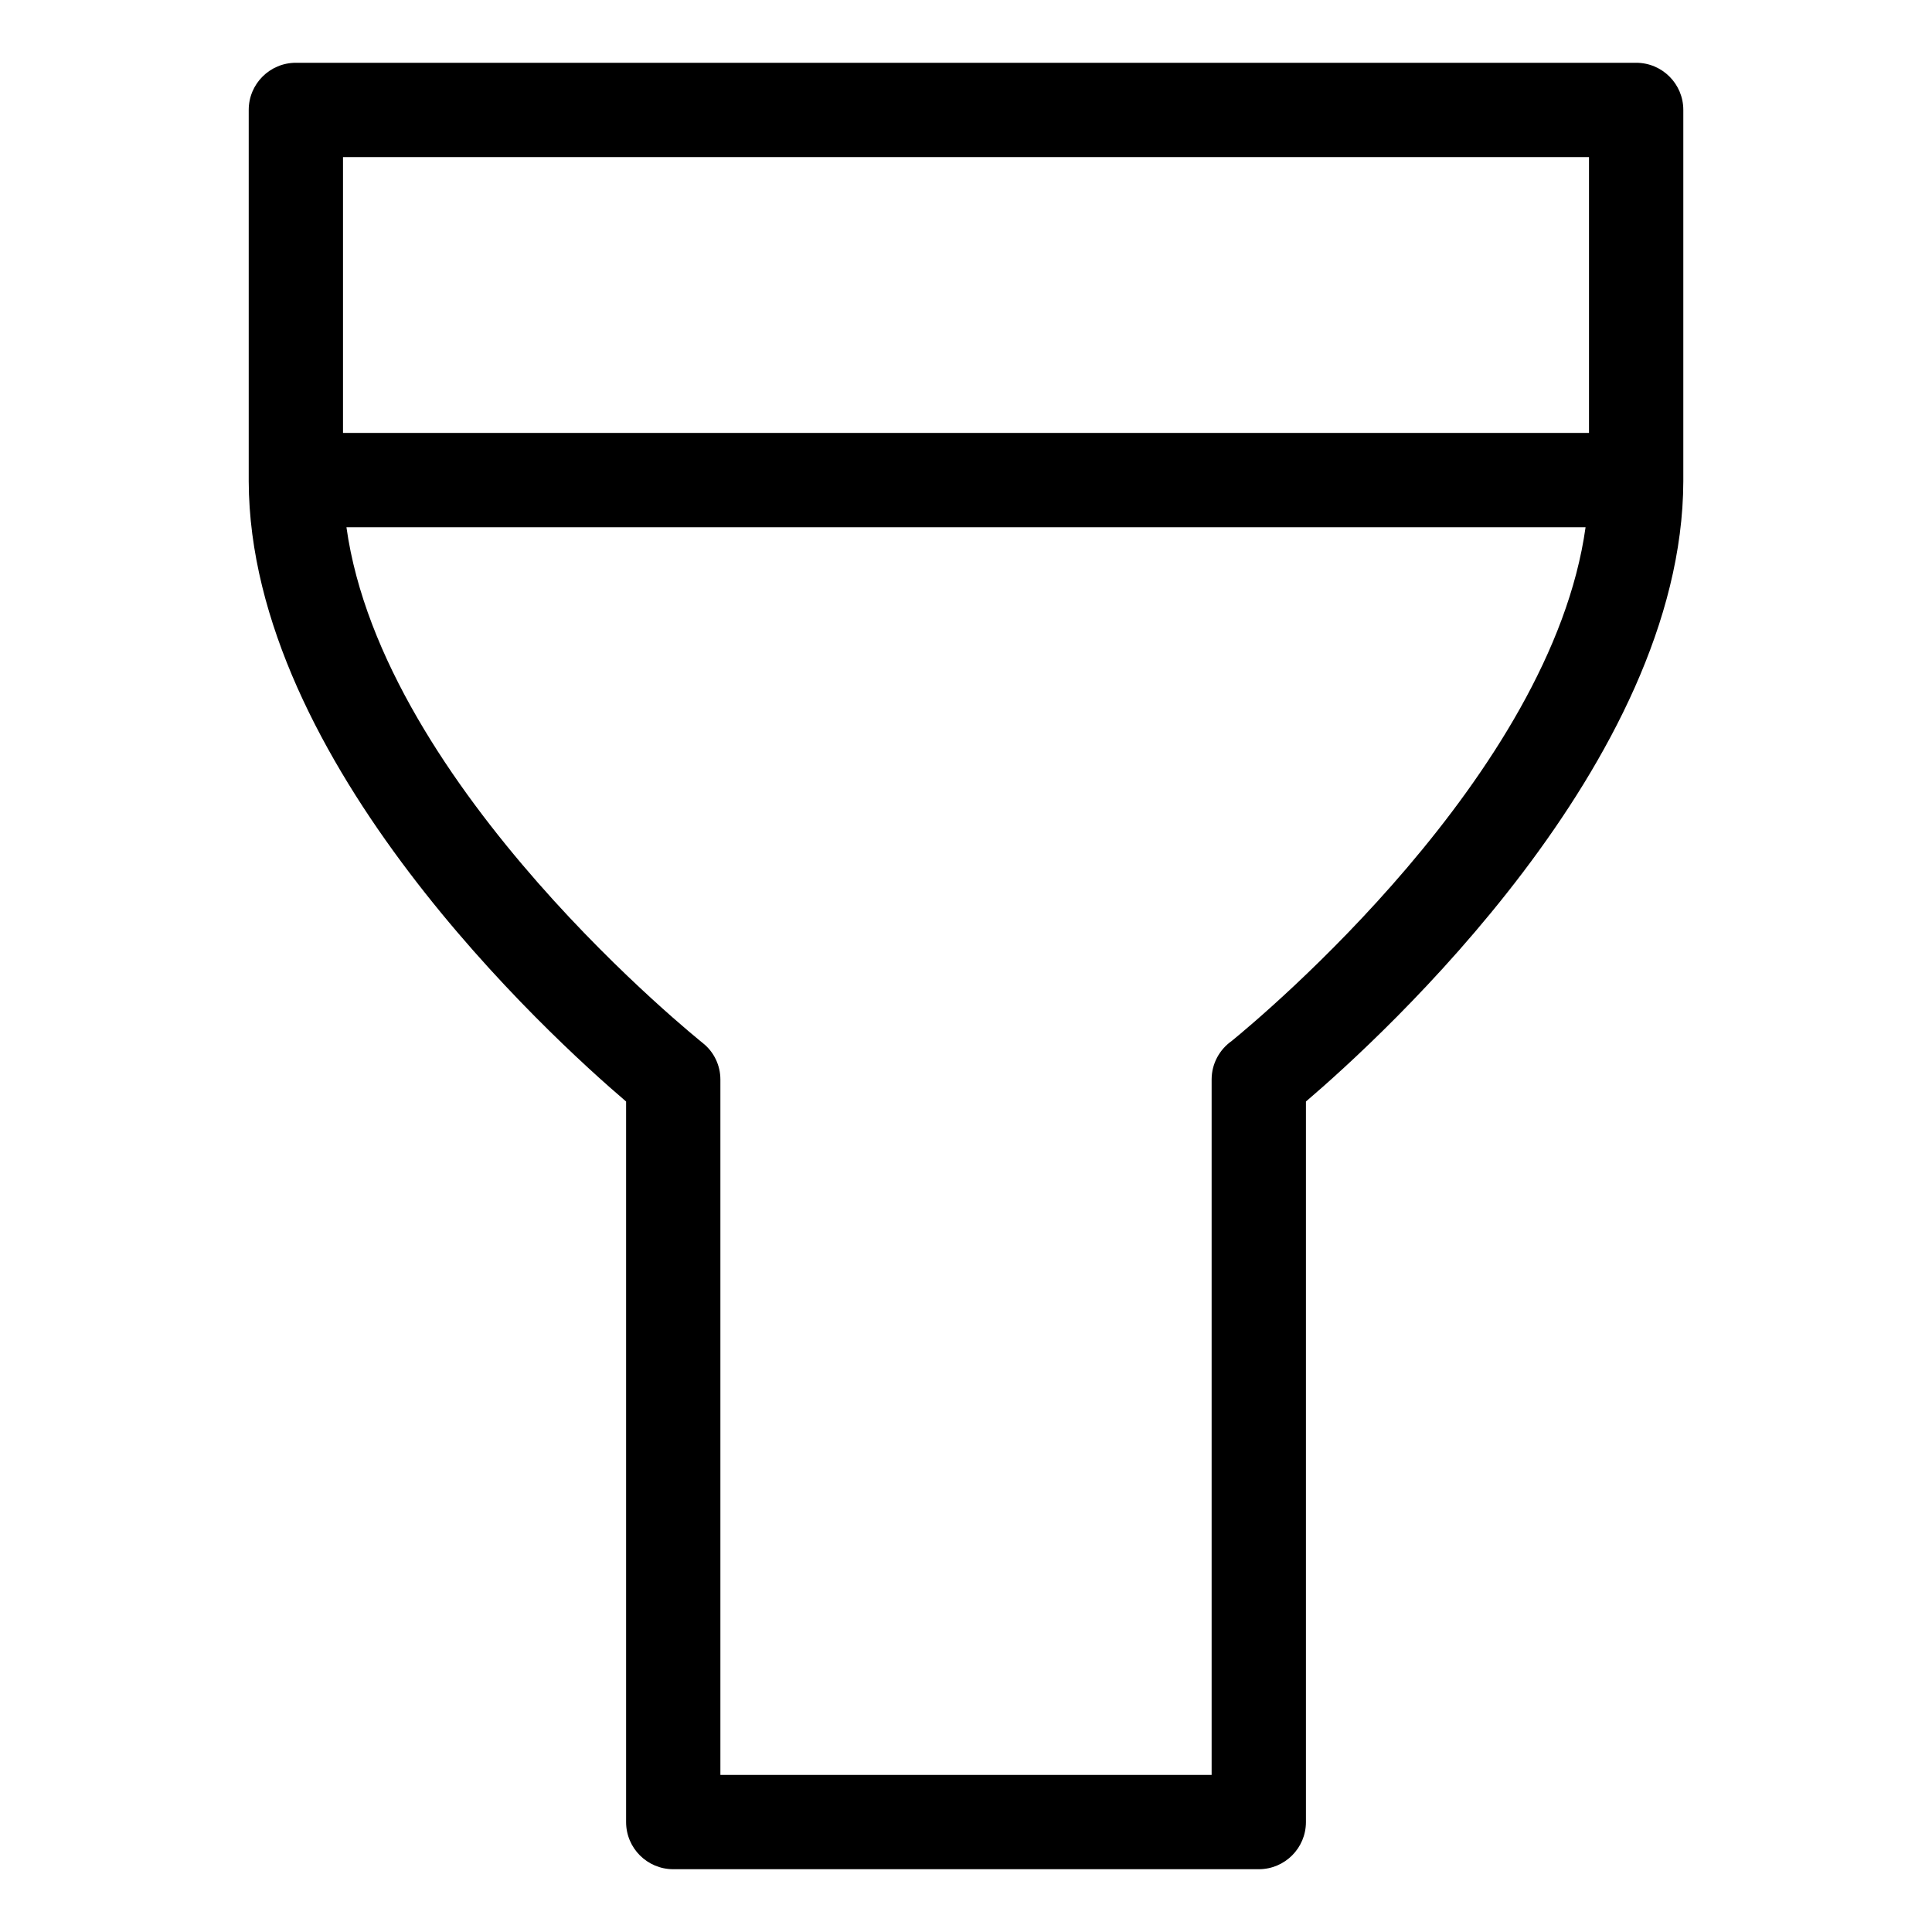
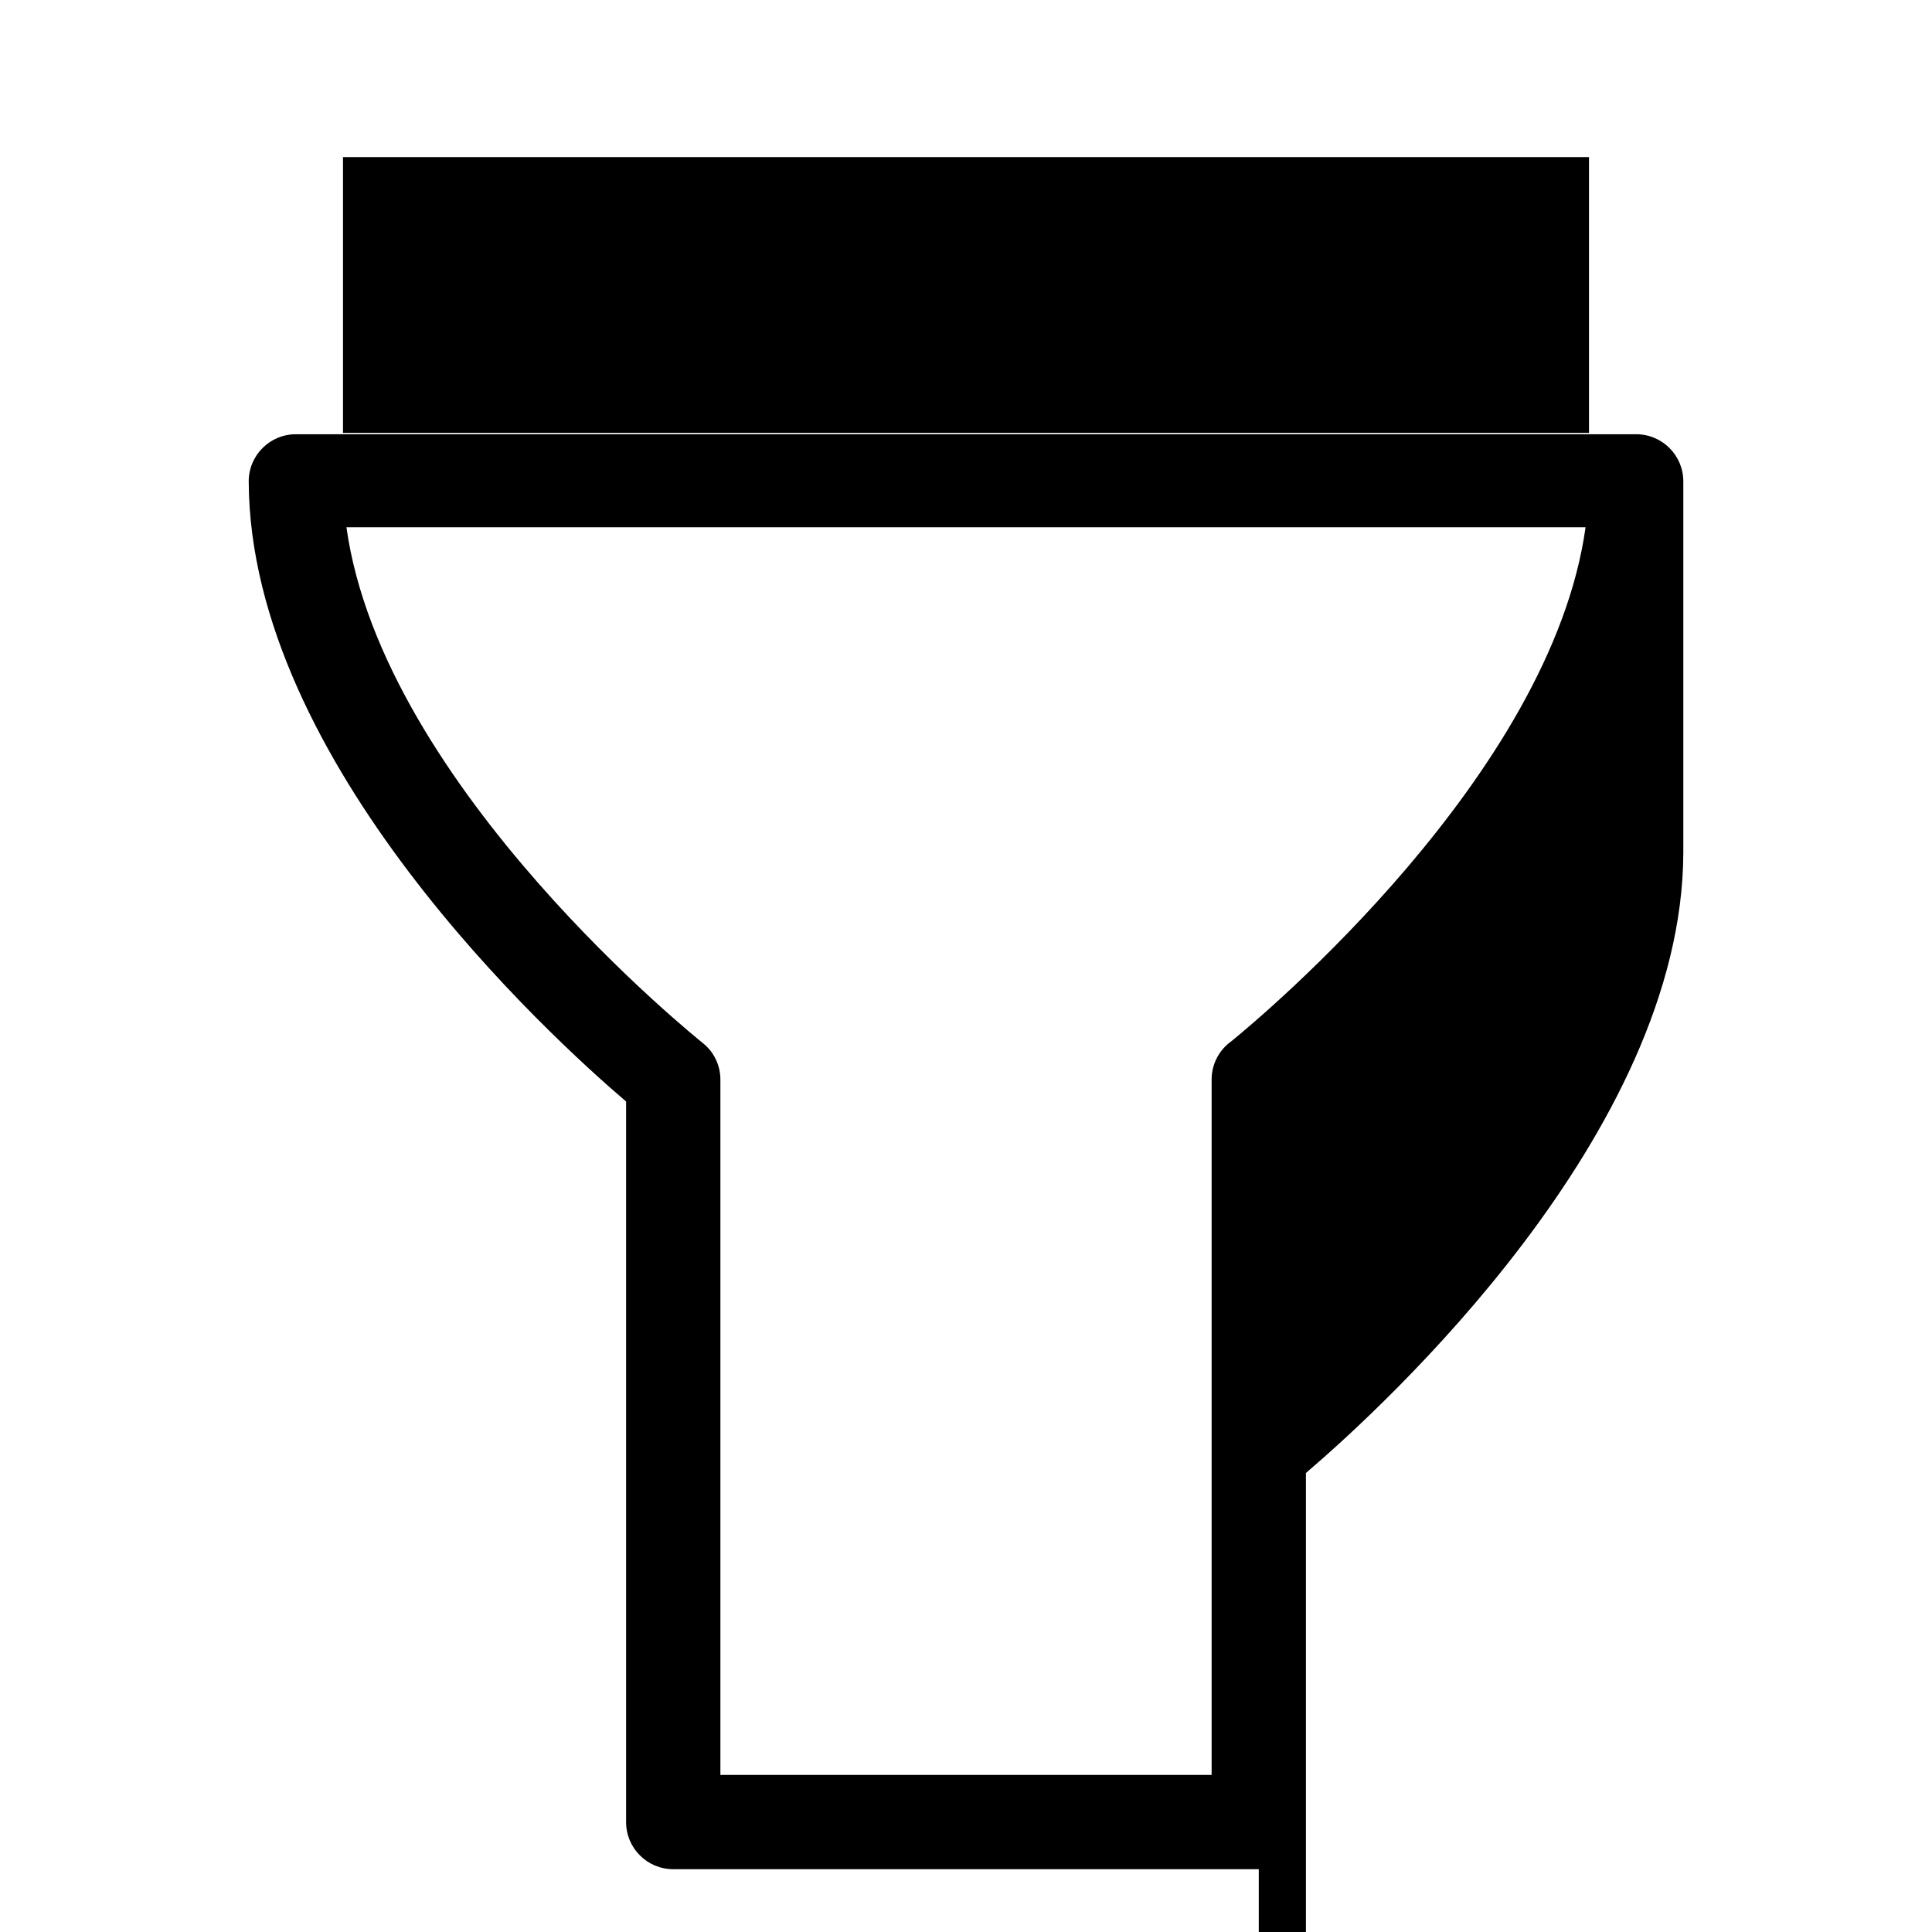
<svg xmlns="http://www.w3.org/2000/svg" fill="#000000" width="800px" height="800px" version="1.1" viewBox="144 144 512 512">
-   <path d="m400 614.37h65.094v-184.29c0-4.231 2.117-7.961 5.34-10.227 7.961-6.5 84.641-70.484 93.758-136.13h-328.38c9.621 69.172 94.16 136.43 94.414 136.68 3.074 2.418 4.684 6.047 4.684 9.672v184.29zm165.1-355.64v-73.102h-330.2v73.102zm-87.512 380.63h-155.17c-6.902 0-12.496-5.594-12.496-12.496v-190.95c-20.305-17.332-99.754-89.93-100.01-164.34v-98.441c0-6.902 5.594-12.496 12.496-12.496h355.19c6.902 0 12.496 5.594 12.496 12.496v98.441c-0.25 74.414-79.703 147.01-100.01 164.34v190.95c0 6.902-5.594 12.496-12.496 12.496z" />
+   <path d="m400 614.37h65.094v-184.29c0-4.231 2.117-7.961 5.34-10.227 7.961-6.5 84.641-70.484 93.758-136.13h-328.38c9.621 69.172 94.16 136.43 94.414 136.68 3.074 2.418 4.684 6.047 4.684 9.672v184.29zm165.1-355.64v-73.102h-330.2v73.102zm-87.512 380.63h-155.17c-6.902 0-12.496-5.594-12.496-12.496v-190.95c-20.305-17.332-99.754-89.93-100.01-164.34c0-6.902 5.594-12.496 12.496-12.496h355.19c6.902 0 12.496 5.594 12.496 12.496v98.441c-0.25 74.414-79.703 147.01-100.01 164.34v190.95c0 6.902-5.594 12.496-12.496 12.496z" />
</svg>